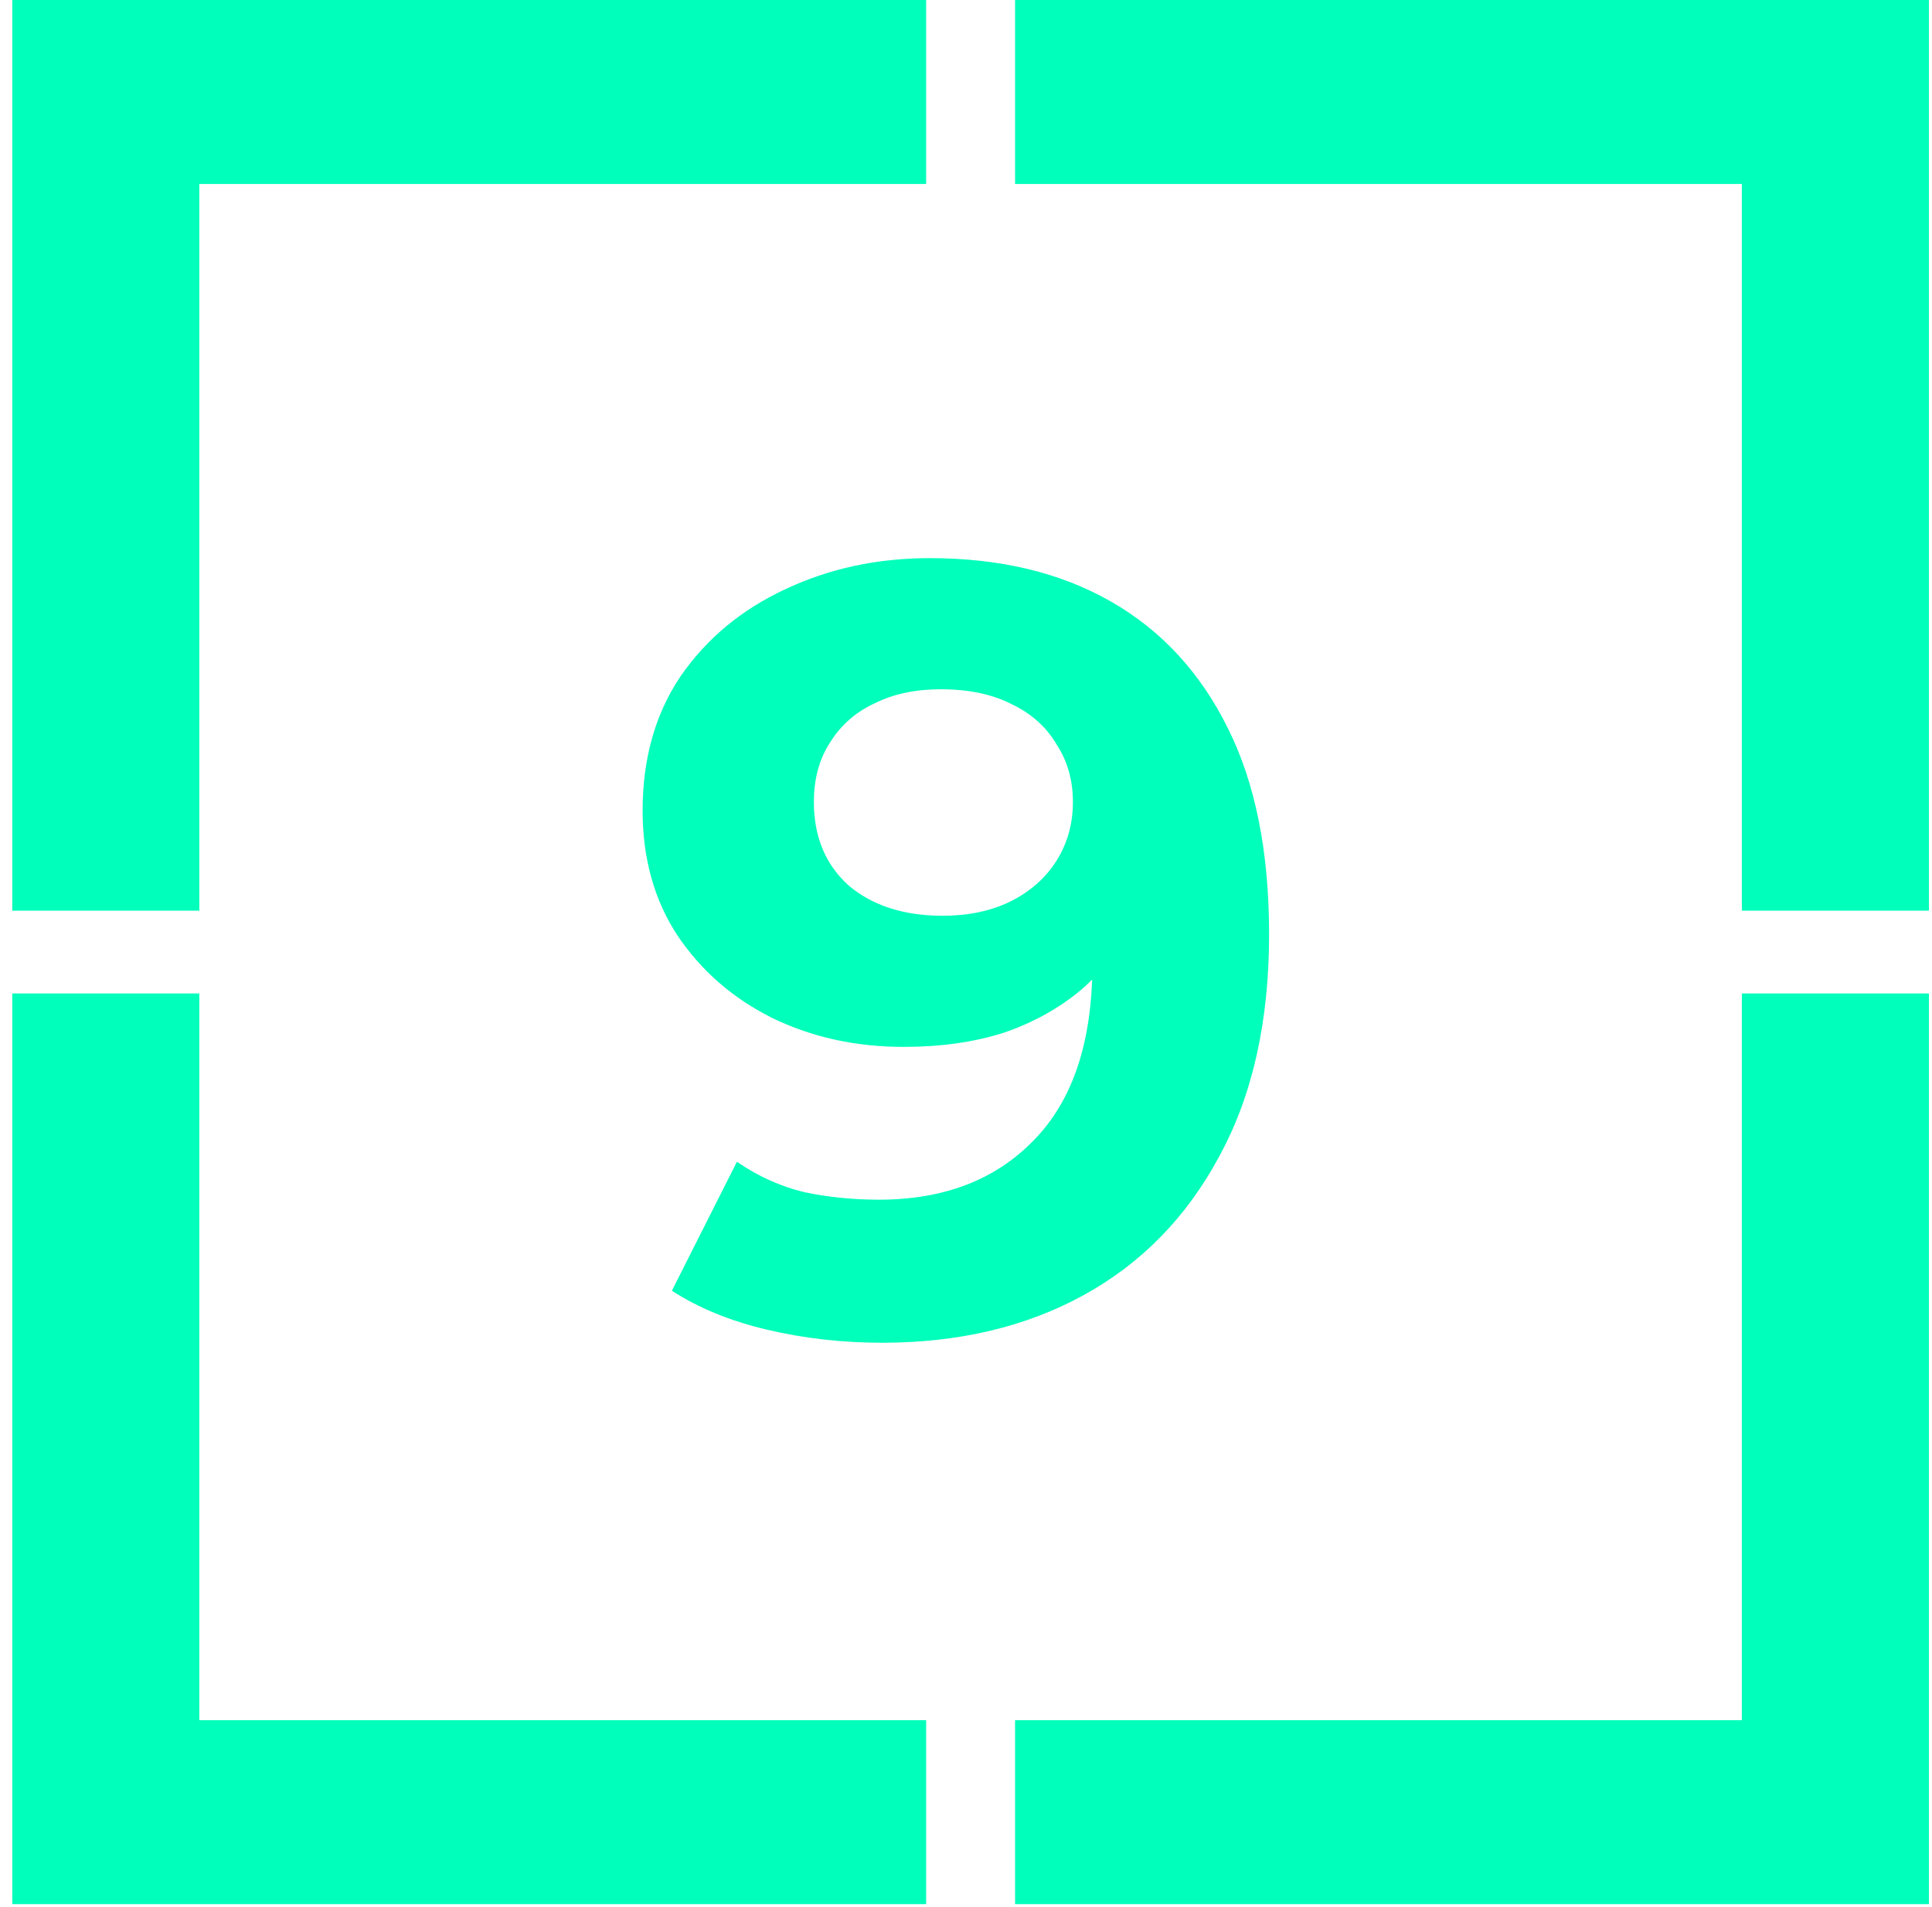
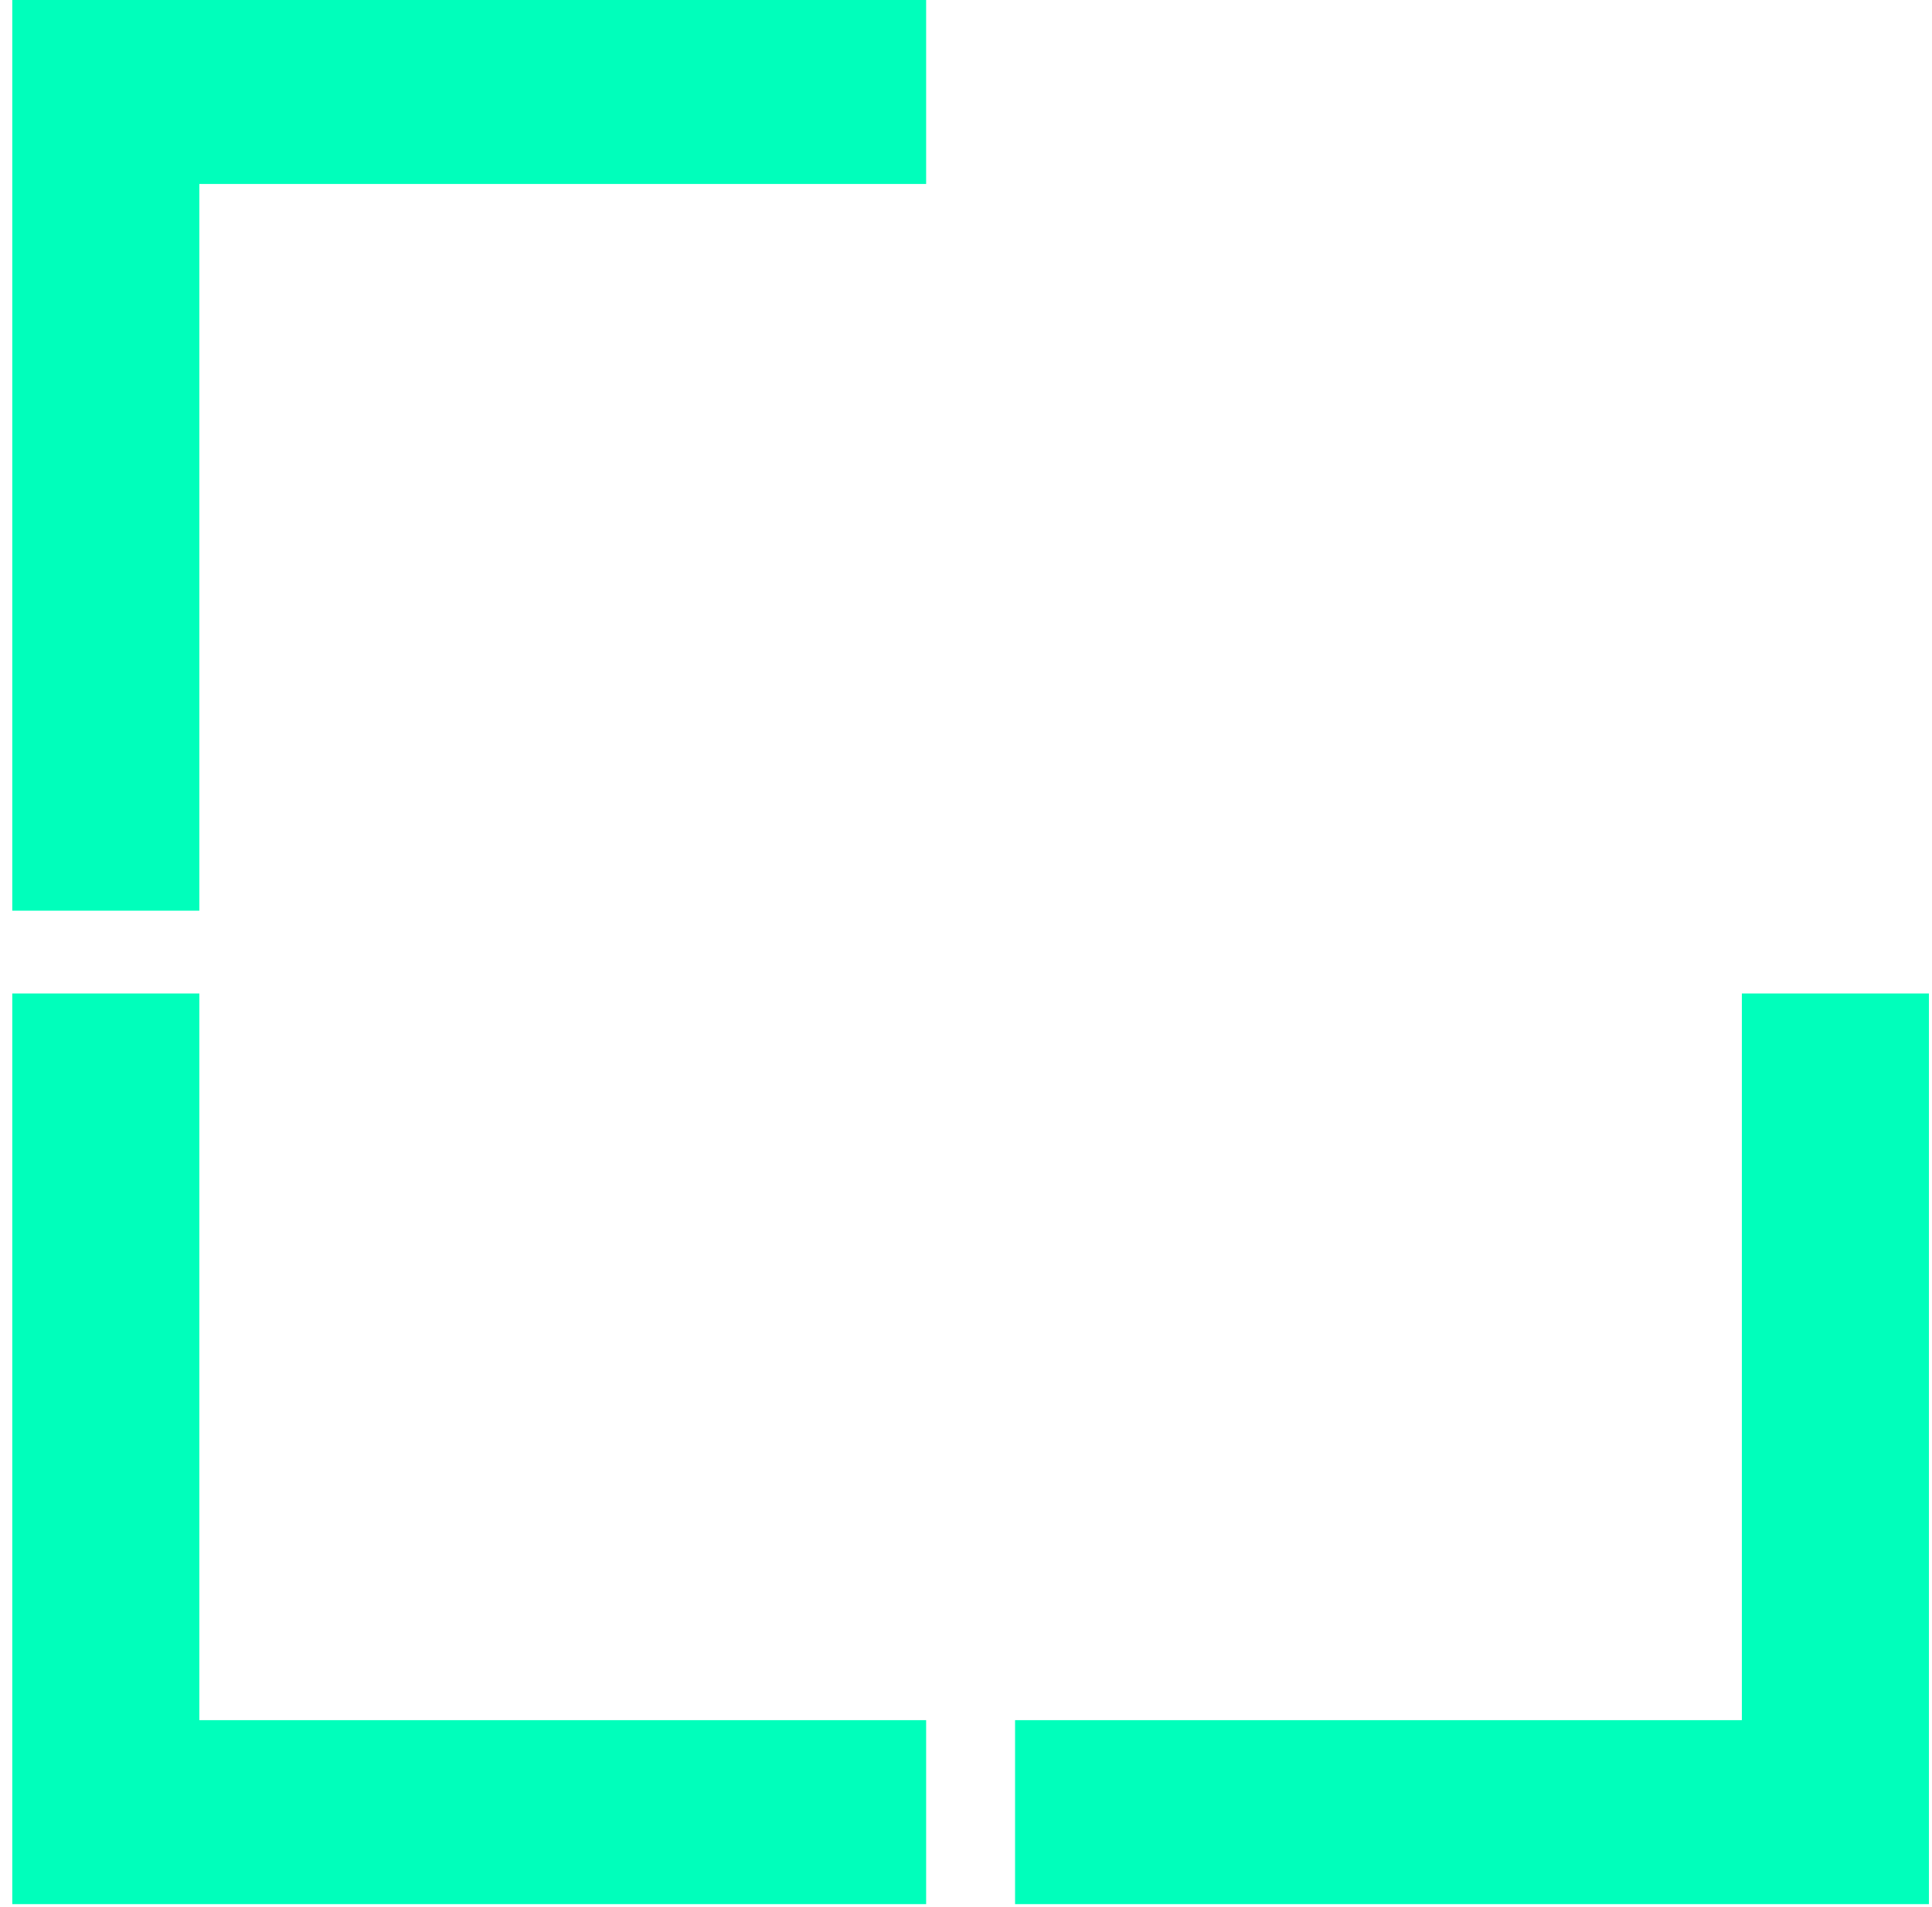
<svg xmlns="http://www.w3.org/2000/svg" width="315" height="311" viewBox="0 0 315 311" fill="none">
  <path d="M2 148.5H32.5V30H151V0H2V148.5Z" fill="#00FFBB" />
-   <path d="M314.5 148.5H284V30H165.5V0H314.5V148.5Z" fill="#00FFBB" />
  <path d="M2 162H32.5V280.5H151V310.5H2V162Z" fill="#00FFBB" />
  <path d="M314.5 162H284V280.5H165.5V310.5H314.5V162Z" fill="#00FFBB" />
-   <path d="M151.605 91.014C163.033 91.014 172.87 93.37 181.116 98.082C189.363 102.795 195.725 109.687 200.202 118.758C204.679 127.712 206.917 138.904 206.917 152.334C206.917 166.59 204.207 178.665 198.788 188.561C193.487 198.457 186.123 205.997 176.699 211.181C167.274 216.365 156.317 218.957 143.829 218.957C137.35 218.957 131.106 218.25 125.097 216.836C119.089 215.422 113.905 213.302 109.546 210.474L120.149 189.445C123.566 191.801 127.218 193.45 131.106 194.393C134.994 195.218 139.058 195.63 143.299 195.63C153.902 195.63 162.326 192.39 168.57 185.911C174.931 179.431 178.112 169.829 178.112 157.106C178.112 154.985 178.053 152.629 177.936 150.037C177.818 147.445 177.523 144.853 177.052 142.262L184.828 149.684C182.825 154.278 179.997 158.166 176.345 161.347C172.693 164.41 168.452 166.766 163.622 168.416C158.791 169.947 153.372 170.713 147.364 170.713C139.47 170.713 132.284 169.123 125.804 165.942C119.442 162.761 114.318 158.284 110.43 152.511C106.66 146.738 104.775 139.964 104.775 132.189C104.775 123.706 106.837 116.402 110.96 110.276C115.201 104.15 120.856 99.437 127.925 96.139C135.111 92.722 143.005 91.014 151.605 91.014ZM153.372 112.397C149.249 112.397 145.655 113.162 142.592 114.694C139.529 116.108 137.114 118.228 135.347 121.056C133.58 123.765 132.696 127.005 132.696 130.775C132.696 136.43 134.581 140.966 138.351 144.382C142.239 147.681 147.364 149.33 153.725 149.33C157.849 149.33 161.501 148.564 164.682 147.033C167.981 145.384 170.514 143.145 172.281 140.318C174.048 137.49 174.931 134.309 174.931 130.775C174.931 127.241 174.048 124.119 172.281 121.409C170.631 118.582 168.216 116.402 165.035 114.871C161.854 113.221 157.967 112.397 153.372 112.397Z" fill="#00FFBB" />
</svg>